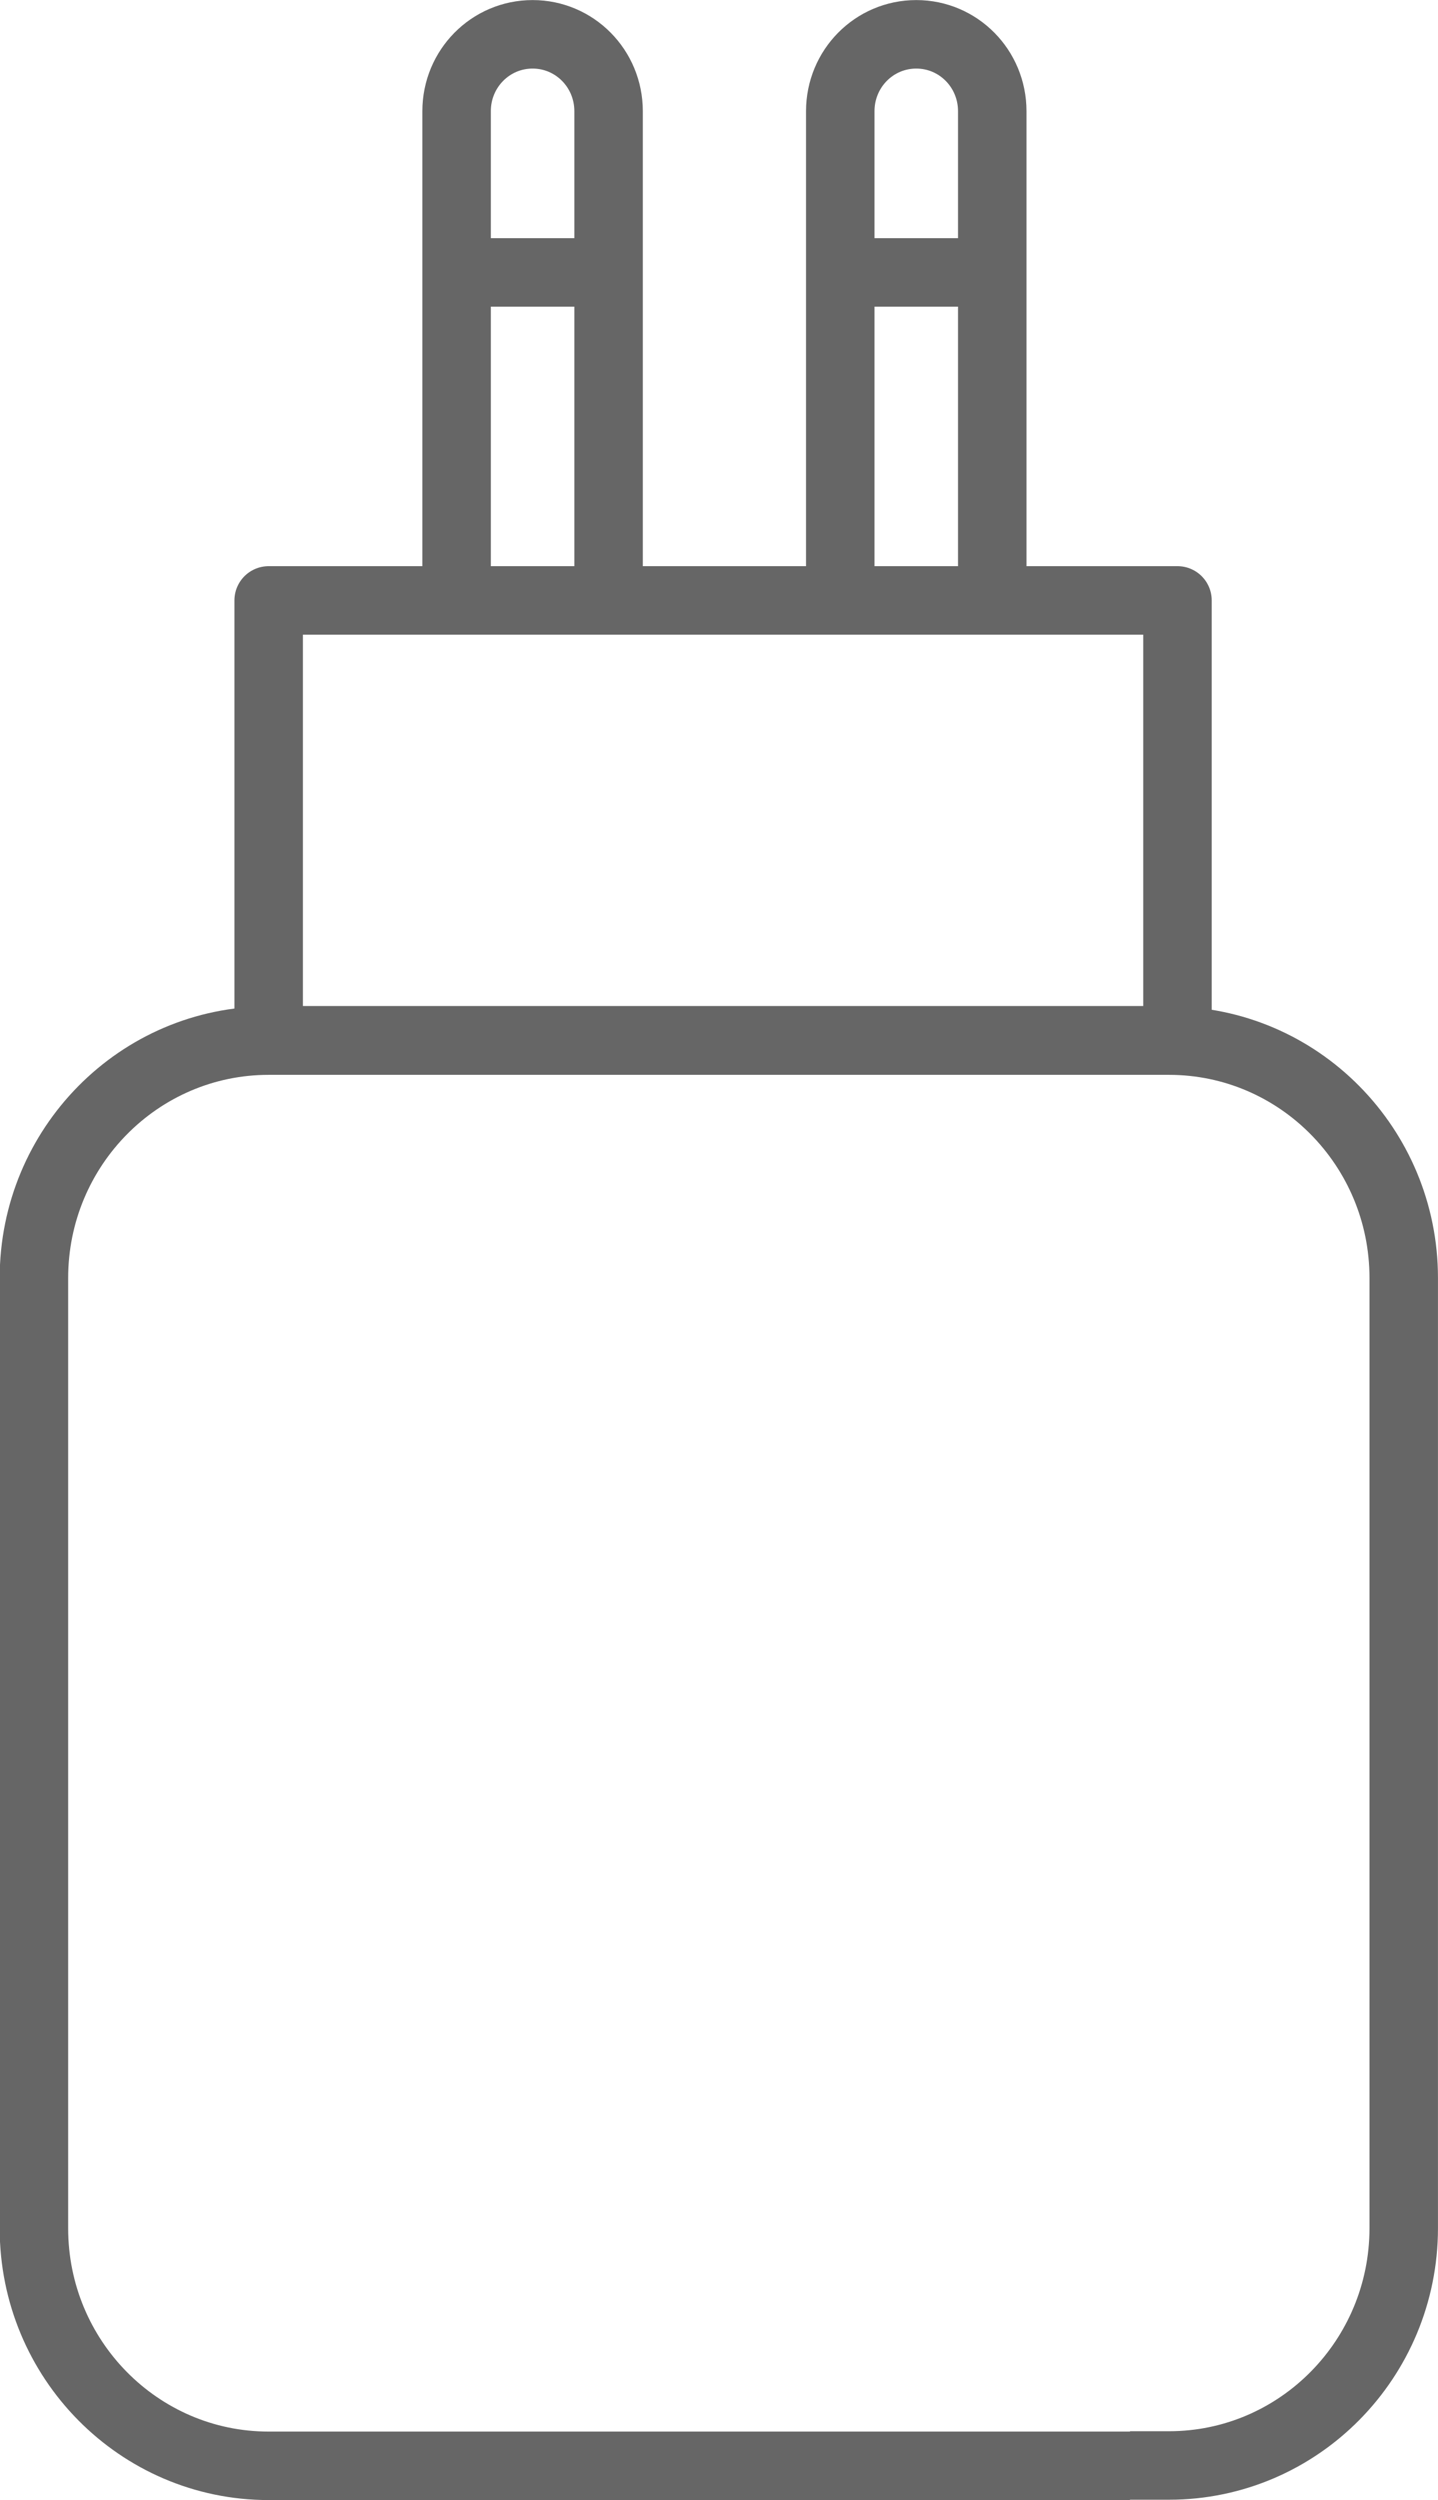
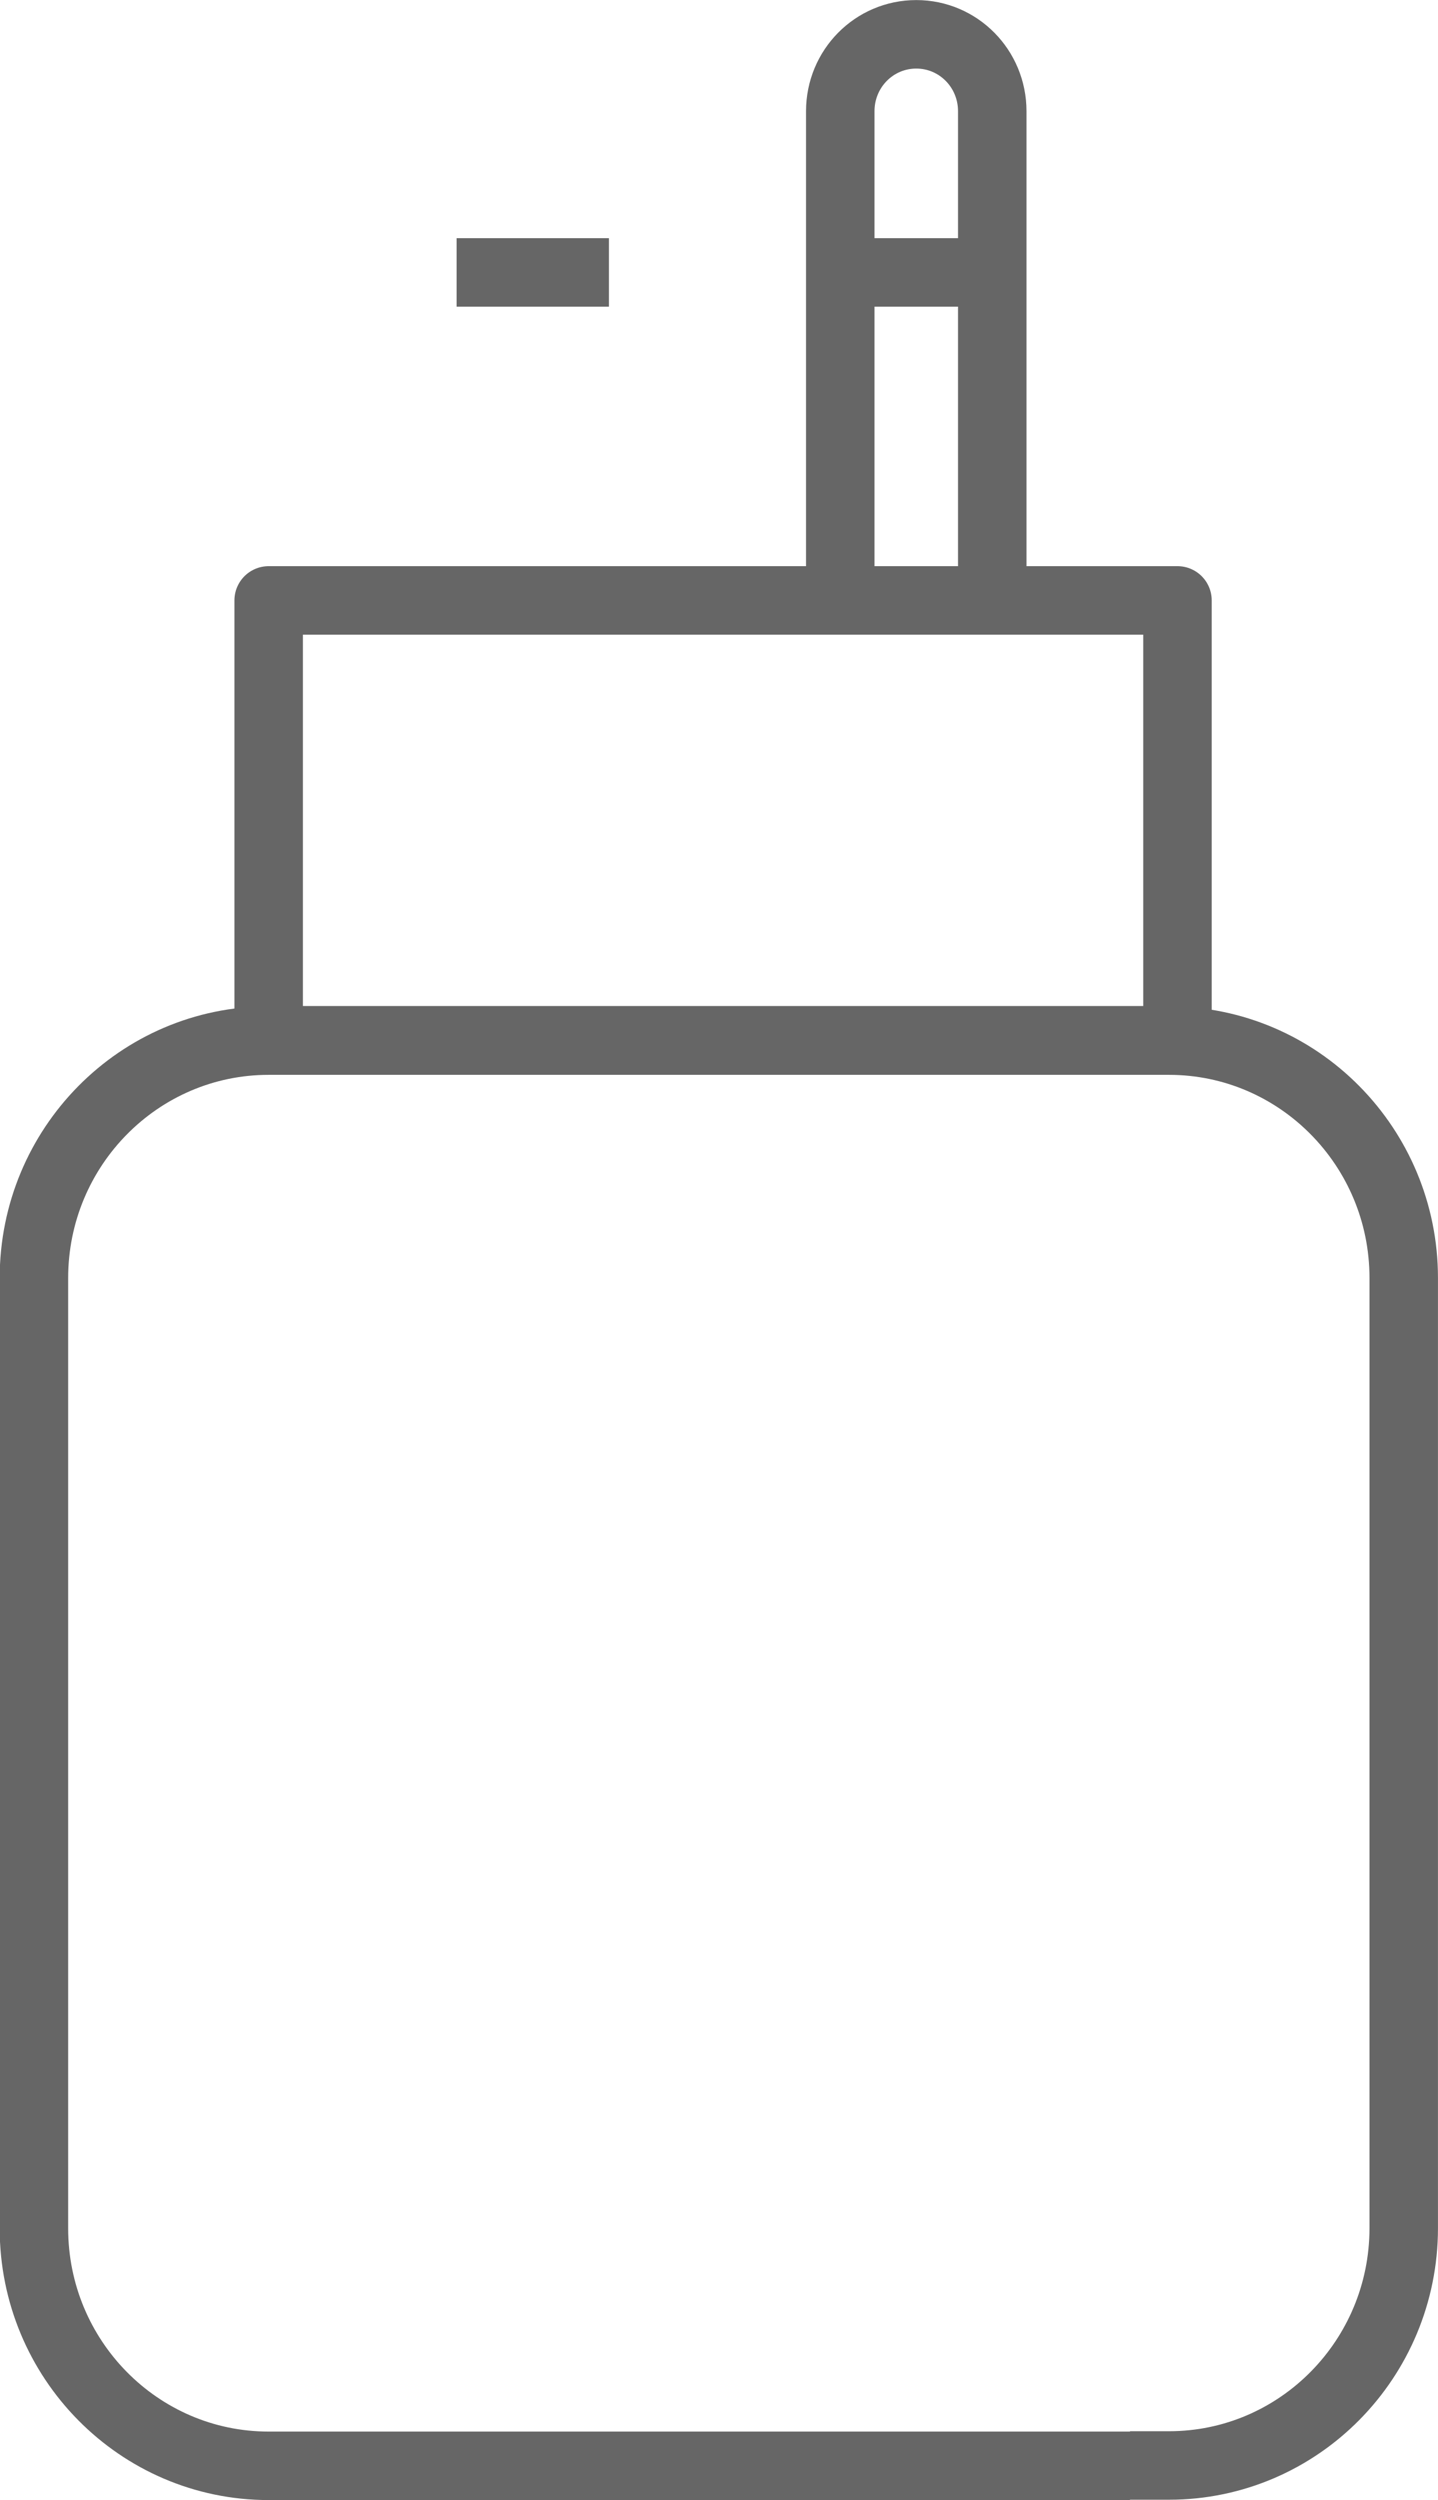
<svg xmlns="http://www.w3.org/2000/svg" width="42" height="73" viewBox="0 0 42 73" fill="none">
  <g clip-path="url(#clip0)">
    <path d="M33.004 71.998H7.847C4.062 71.998 0.991 68.893 0.991 65.066V64.515V63.904V54.657V37.316C0.991 33.49 4.062 30.384 7.847 30.384H34.143C37.928 30.384 40.999 33.49 40.999 37.316V65.056C40.999 68.883 37.928 71.988 34.143 71.988H33.004" stroke="#666666" stroke-width="2" stroke-miterlimit="10" />
    <path d="M34.391 17.531H7.847V30.374H34.391V17.531Z" stroke="#666666" stroke-width="2" stroke-miterlimit="10" stroke-linecap="round" stroke-linejoin="round" />
    <path d="M24.542 17.531V3.246C24.542 2.004 25.533 1.002 26.762 1.002C27.99 1.002 28.981 2.004 28.981 3.246V17.531" stroke="#666666" stroke-width="2" stroke-miterlimit="10" />
    <path d="M24.542 7.954H28.991" stroke="#666666" stroke-width="2" stroke-miterlimit="10" />
-     <path d="M13.336 17.531V3.246C13.336 2.004 14.327 1.002 15.556 1.002C16.784 1.002 17.775 2.004 17.775 3.246V17.531" stroke="#666666" stroke-width="2" stroke-miterlimit="10" />
    <path d="M13.336 7.954H17.785" stroke="#666666" stroke-width="2" stroke-miterlimit="10" />
  </g>
  <defs>
    <clipPath id="clip0">
      <rect width="42" height="73" fill="transparent" />
    </clipPath>
  </defs>
</svg>